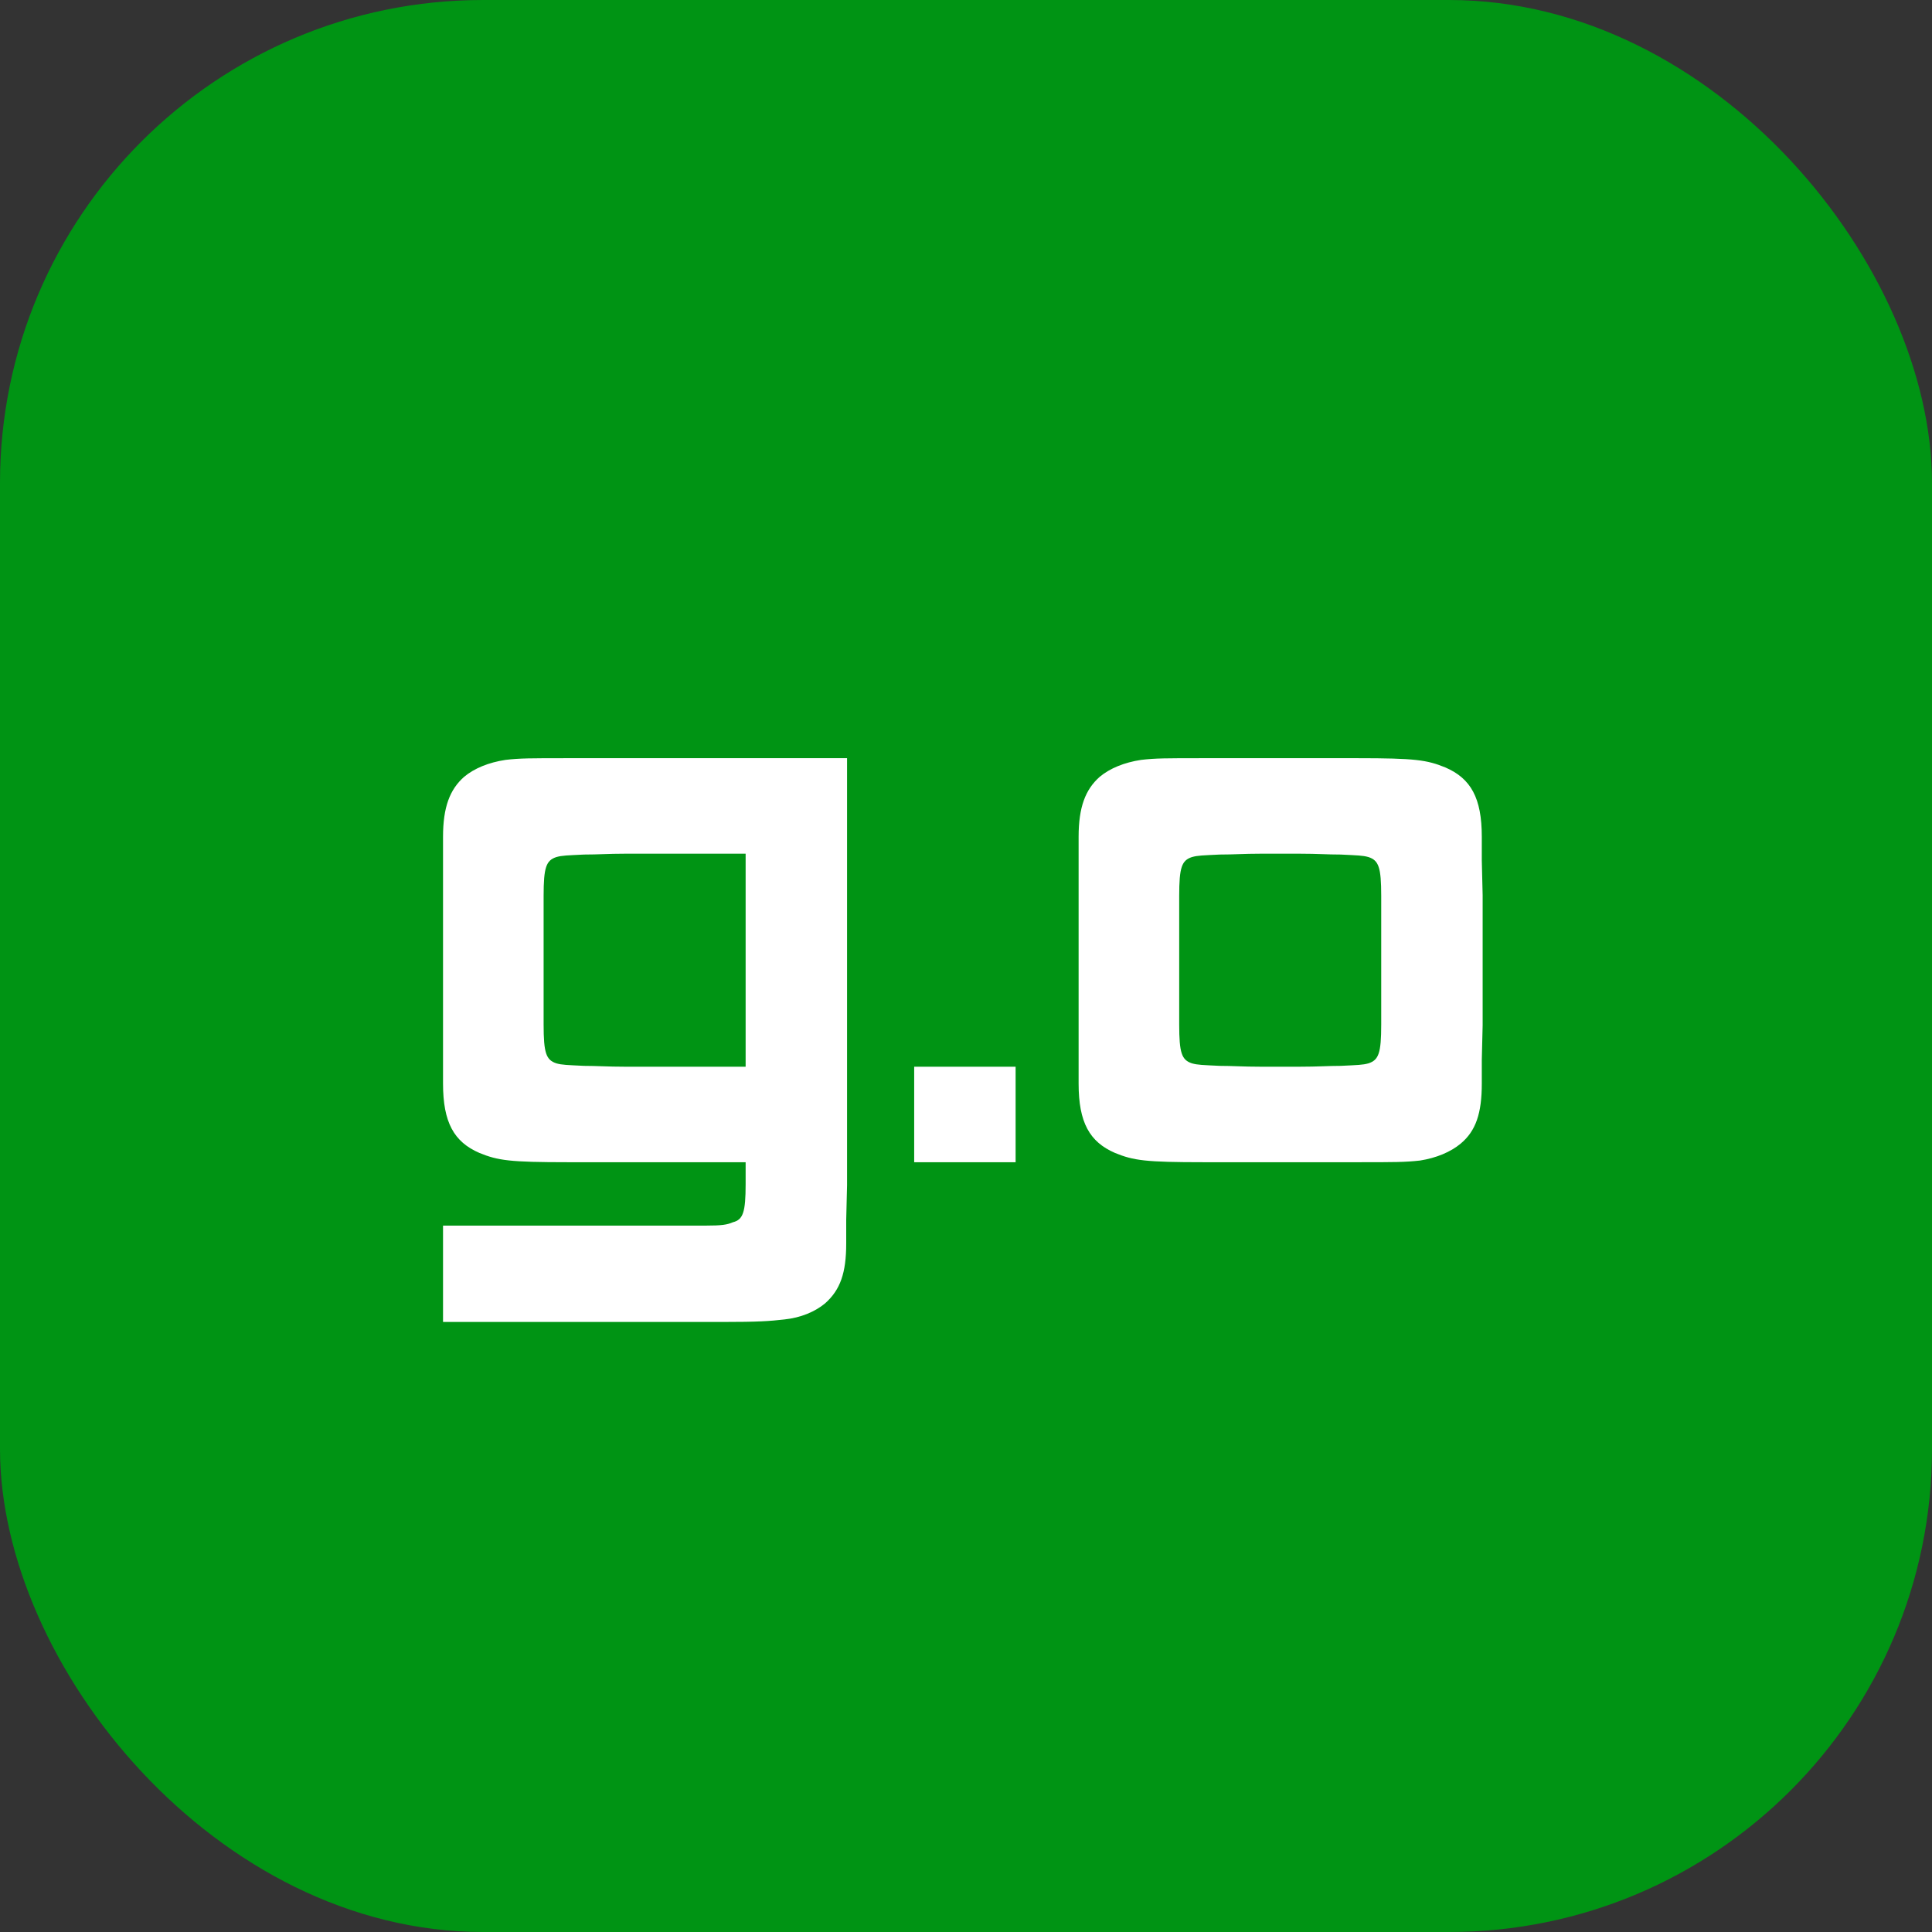
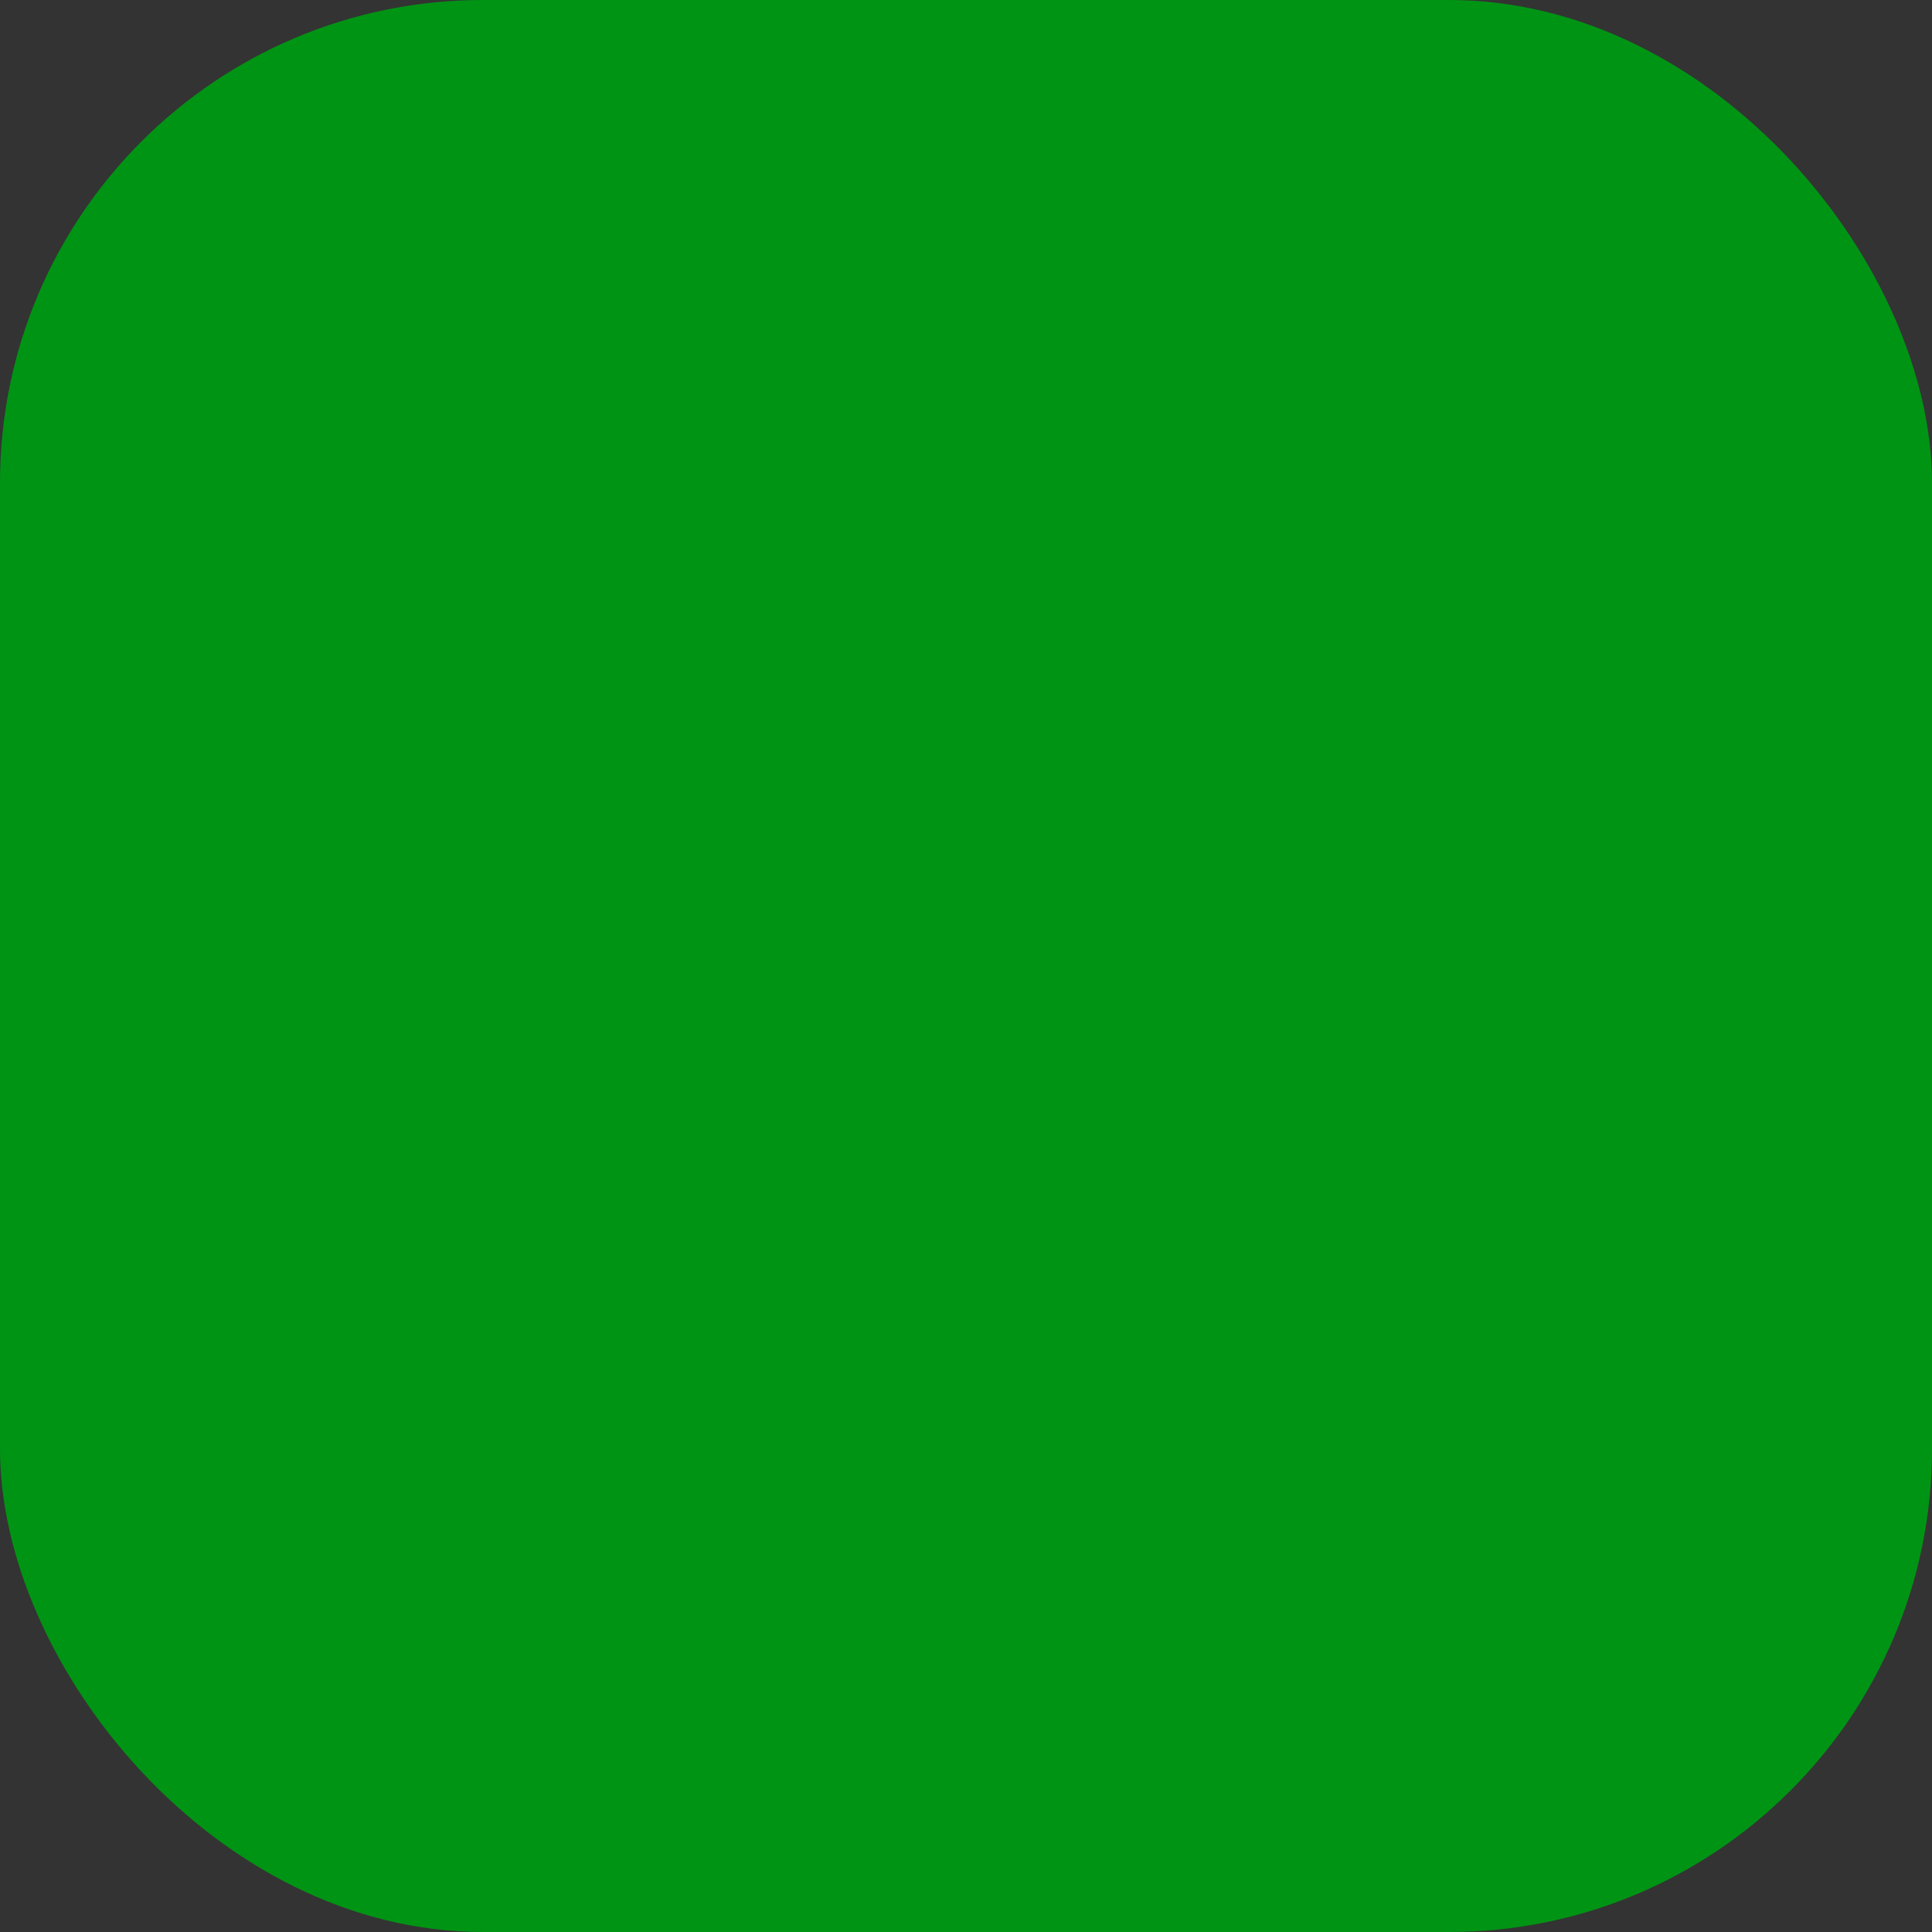
<svg xmlns="http://www.w3.org/2000/svg" width="128" height="128" viewBox="0 0 128 128" fill="none">
  <rect x="0" y="0" width="128" height="128" fill="#333333" stroke="none" />
  <rect width="128" height="128" rx="32" fill="#009414" />
-   <path d="M56.12 78.512L56.064 80.808V82.376C56.064 84.336 55.672 85.456 54.664 86.352C53.992 86.912 53.04 87.304 51.976 87.416C50.968 87.528 50.296 87.584 47.832 87.584H45.48H29.352V81.2H44.024H46.712C47.832 81.2 48.168 81.144 48.56 80.976C49.232 80.808 49.4 80.304 49.4 78.456V77.56V77H39.992H37.64C33.776 77 32.992 76.888 31.76 76.384C30.08 75.656 29.352 74.368 29.352 71.792V70.224V67.928V59.304V57.008V55.44C29.352 53.48 29.8 52.304 30.752 51.464C31.424 50.904 32.376 50.512 33.496 50.344C34.448 50.232 35.12 50.232 37.64 50.232H39.992H56.12V78.512ZM49.4 70.672V56.56H41.392C40.272 56.56 39.656 56.616 38.704 56.616C37.584 56.672 37.248 56.672 36.856 56.784C36.184 57.008 36.016 57.456 36.016 59.36V60.256V62.048V65.184V66.976V67.872C36.016 69.776 36.184 70.224 36.856 70.448C37.248 70.56 37.584 70.56 38.704 70.616C39.544 70.616 40.272 70.672 41.392 70.672H49.4ZM67.287 77H60.567V70.672H67.287V77ZM98.229 67.928L98.173 70.224V71.792C98.173 73.752 97.781 74.928 96.773 75.768C96.101 76.328 95.149 76.72 94.085 76.888C93.077 77 92.405 77 89.941 77H87.589H82.101H79.749C75.885 77 75.101 76.888 73.869 76.384C72.189 75.656 71.461 74.368 71.461 71.792V70.224V67.928V59.304V57.008V55.44C71.461 53.48 71.909 52.304 72.861 51.464C73.533 50.904 74.485 50.512 75.605 50.344C76.557 50.232 77.229 50.232 79.749 50.232H82.101H87.589H89.941C93.749 50.232 94.533 50.344 95.765 50.848C97.445 51.576 98.173 52.864 98.173 55.44V57.008L98.229 59.304V67.928ZM91.509 67.872V66.976V65.184V62.048V60.256V59.36C91.509 57.456 91.341 57.008 90.669 56.784C90.277 56.672 89.941 56.672 88.821 56.616C87.925 56.616 87.309 56.56 86.133 56.56H83.501C82.381 56.56 81.765 56.616 80.813 56.616C79.693 56.672 79.357 56.672 78.965 56.784C78.293 57.008 78.125 57.456 78.125 59.36V60.256V62.048V65.184V66.976V67.872C78.125 69.776 78.293 70.224 78.965 70.448C79.357 70.56 79.693 70.56 80.813 70.616C81.653 70.616 82.381 70.672 83.501 70.672H86.133C87.309 70.672 87.981 70.616 88.821 70.616C89.941 70.56 90.277 70.56 90.669 70.448C91.341 70.224 91.509 69.776 91.509 67.872Z" fill="white" />
</svg>